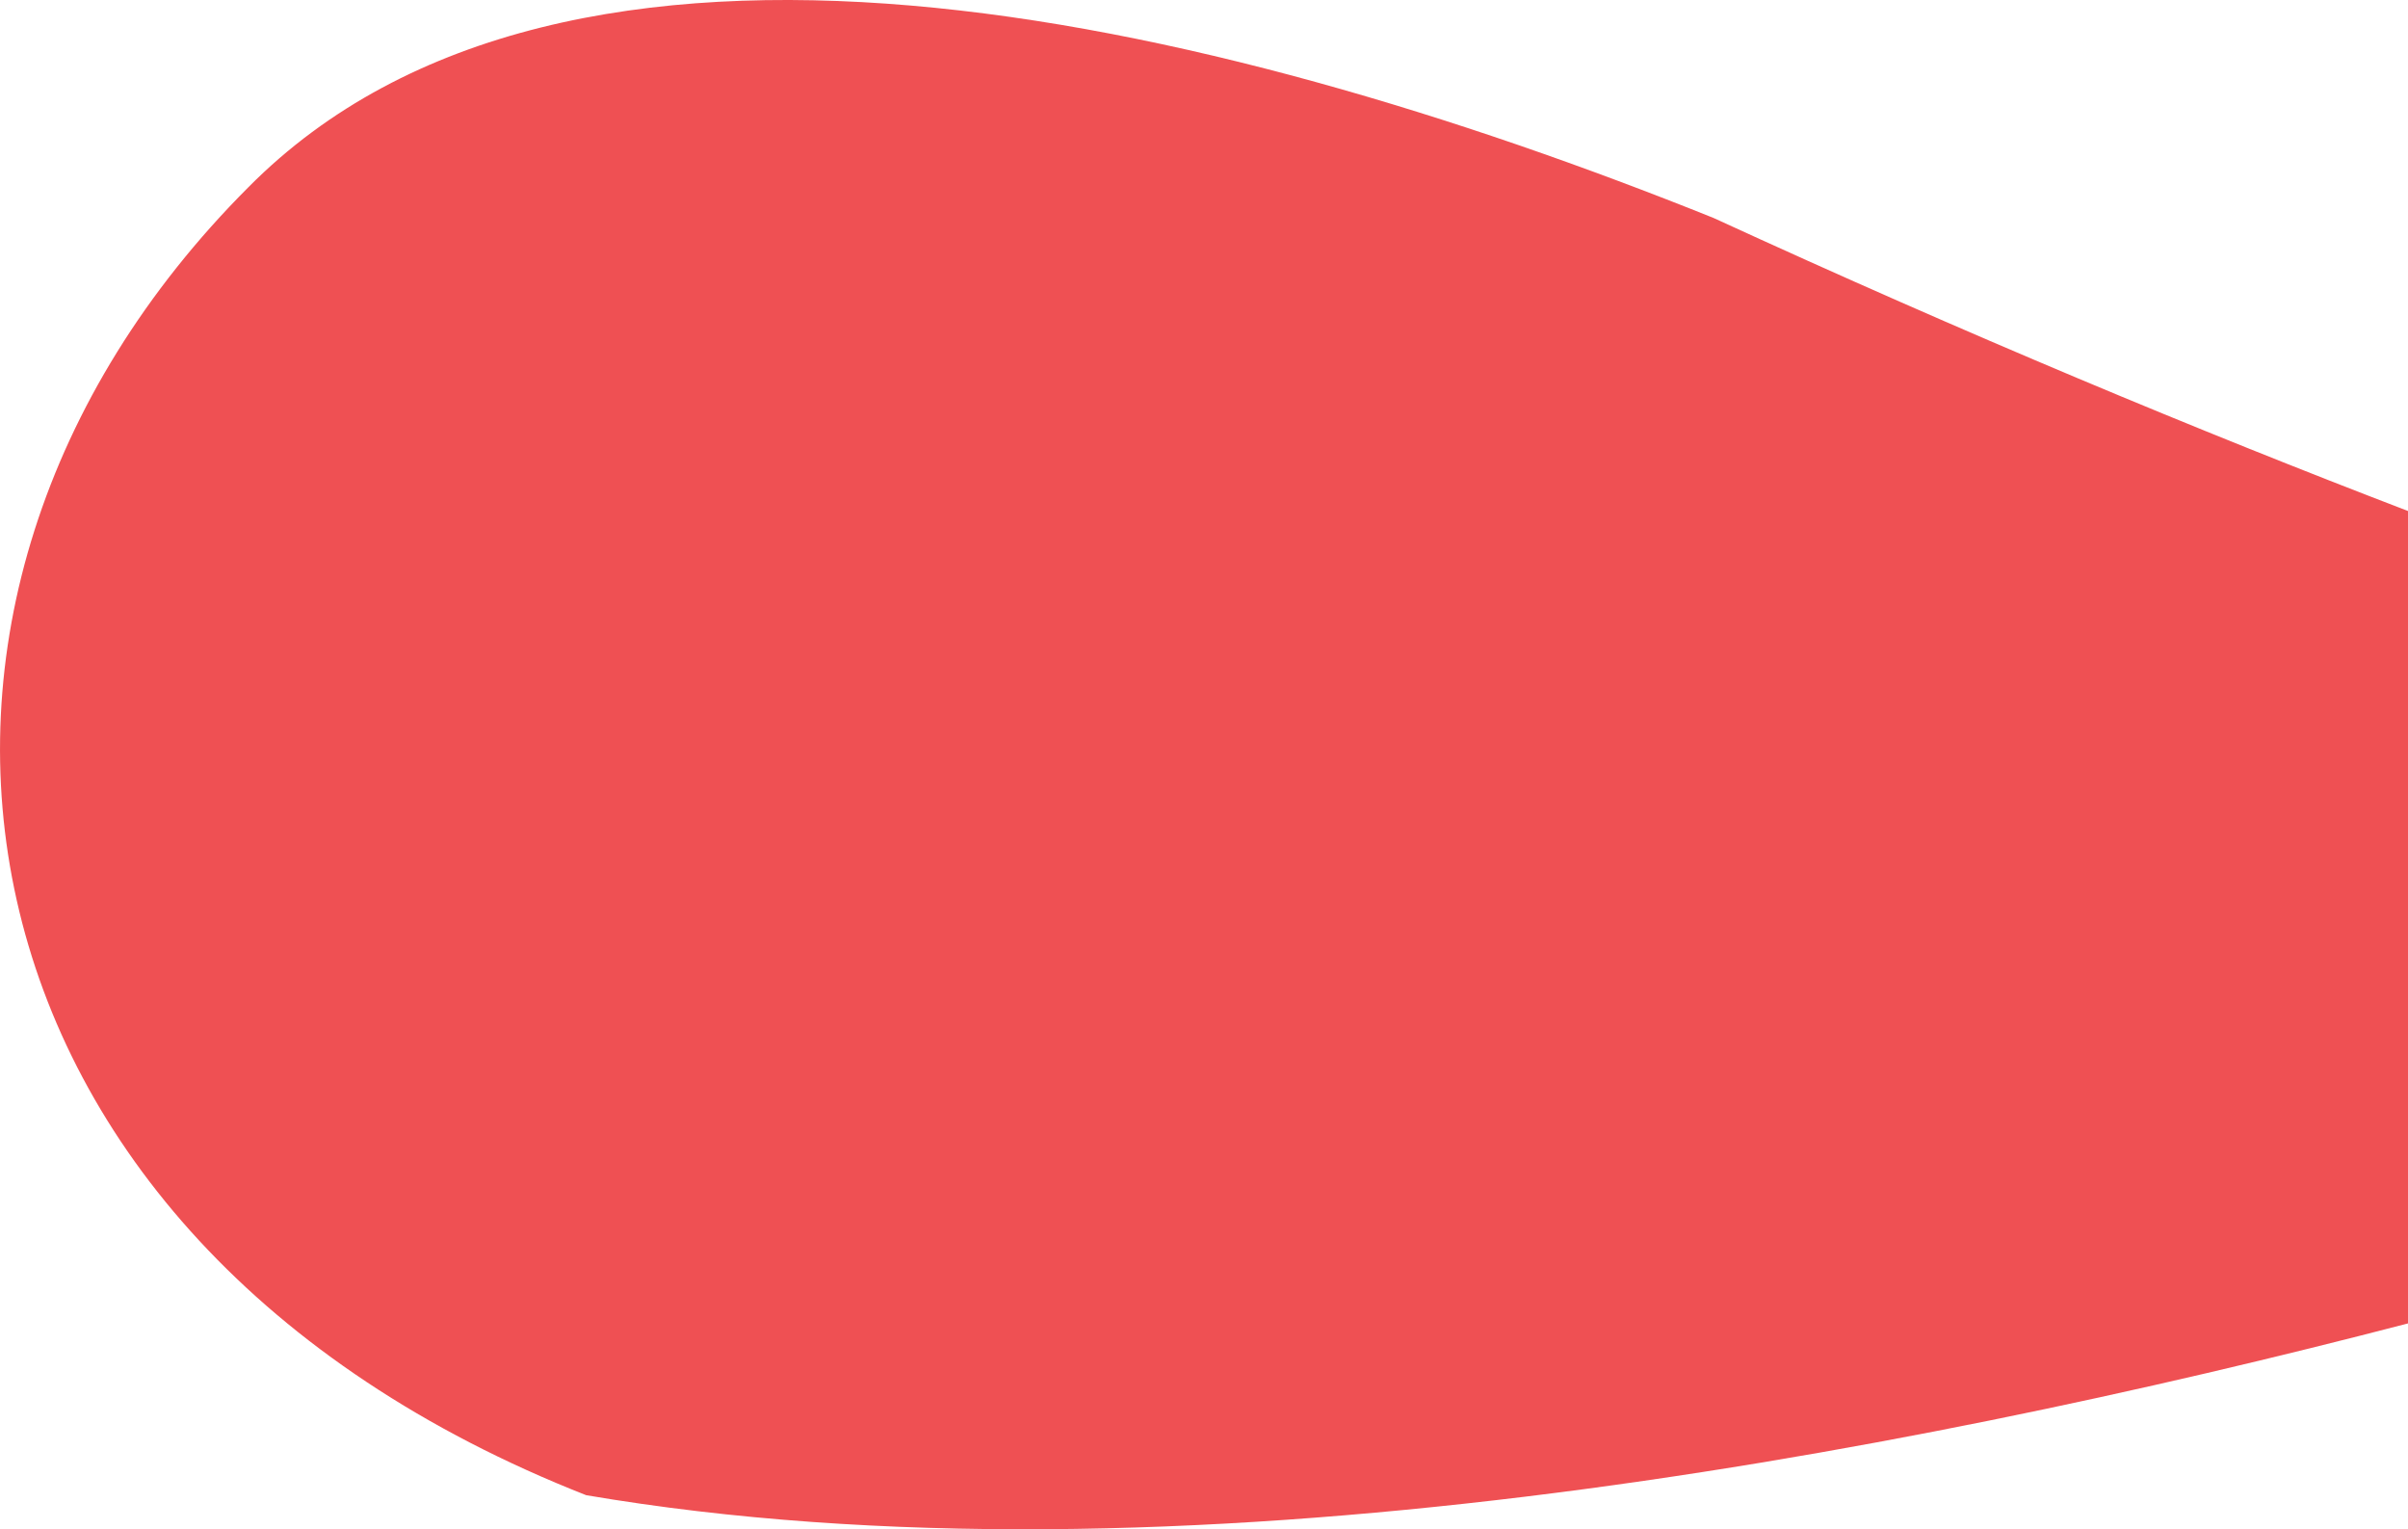
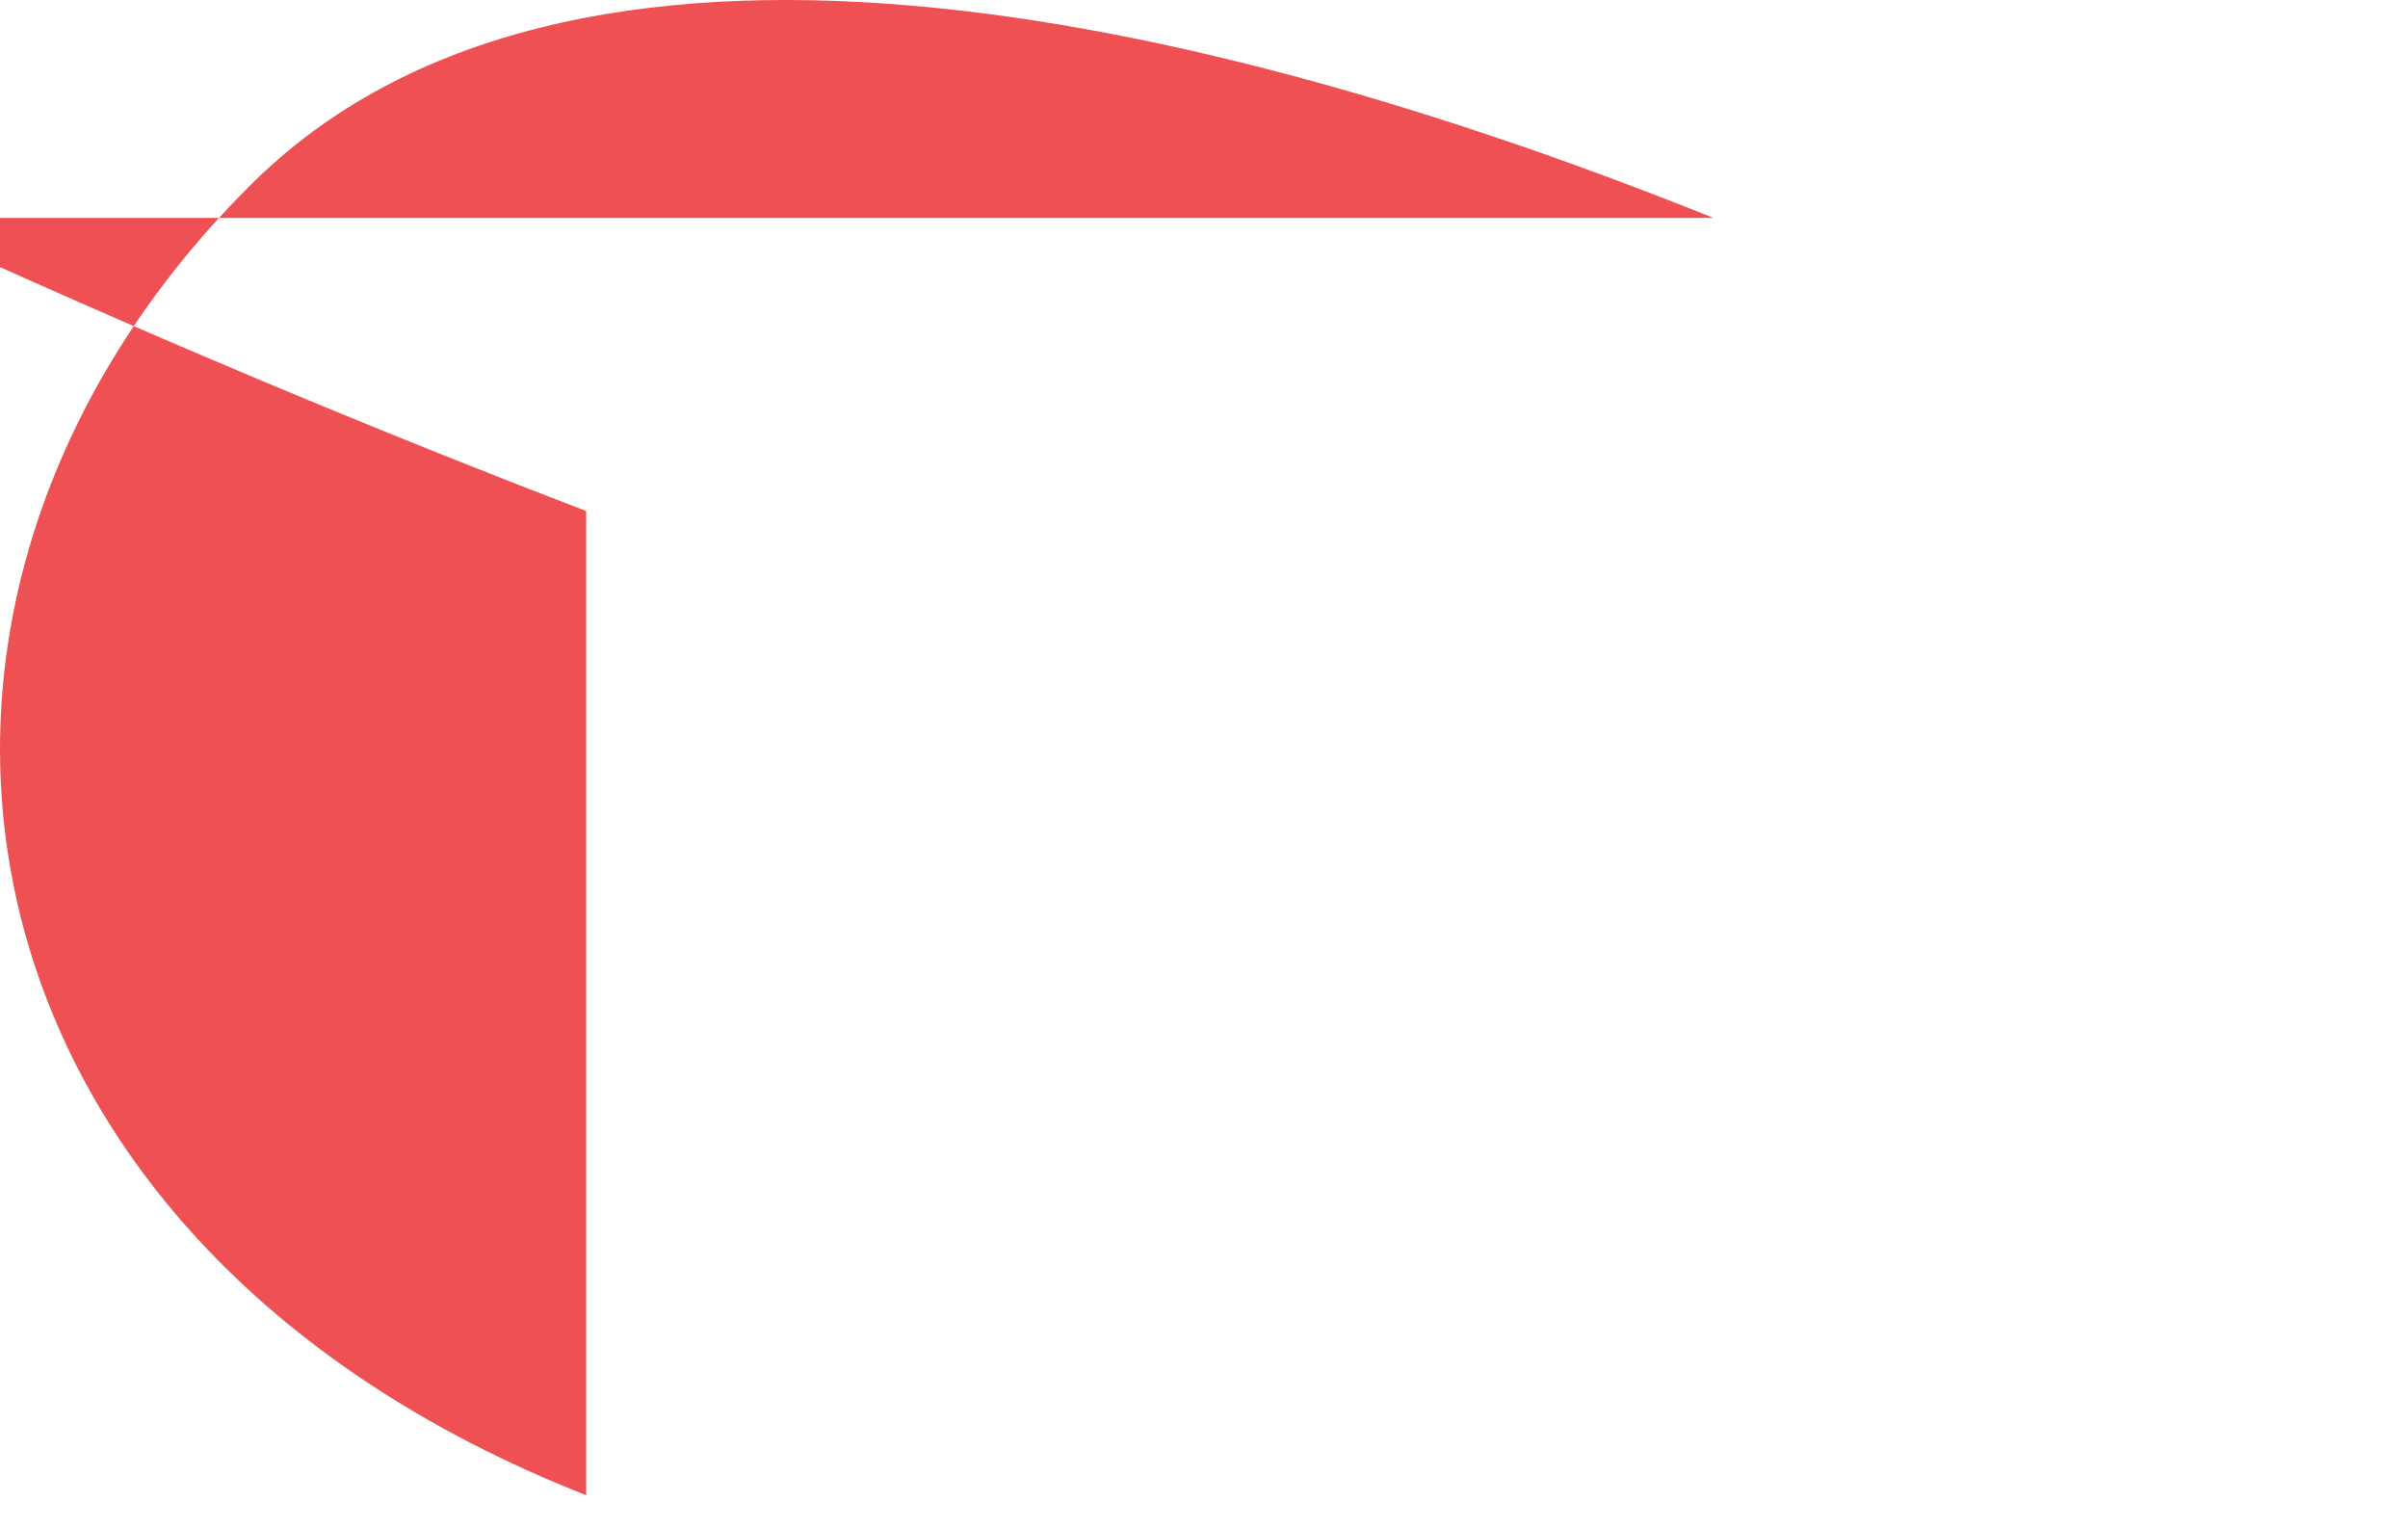
<svg xmlns="http://www.w3.org/2000/svg" viewBox="0 0 1029.62 653.72">
  <g id="Layer_2" data-name="Layer 2">
-     <path d="M732.63 93.15C516 6.17 242.62-57.58 106.24 80-70.89 257.24-29 529.26 250.63 639.15c251 42.71 560.12-16.55 779-73.43V218.44c-89.13-34.14-188.25-75.33-297-125.29z" fill="#ef5053" id="Layer_1-2" data-name="Layer 1" />
+     <path d="M732.63 93.15C516 6.17 242.62-57.58 106.24 80-70.89 257.24-29 529.26 250.63 639.15V218.44c-89.13-34.14-188.25-75.33-297-125.29z" fill="#ef5053" id="Layer_1-2" data-name="Layer 1" />
  </g>
</svg>